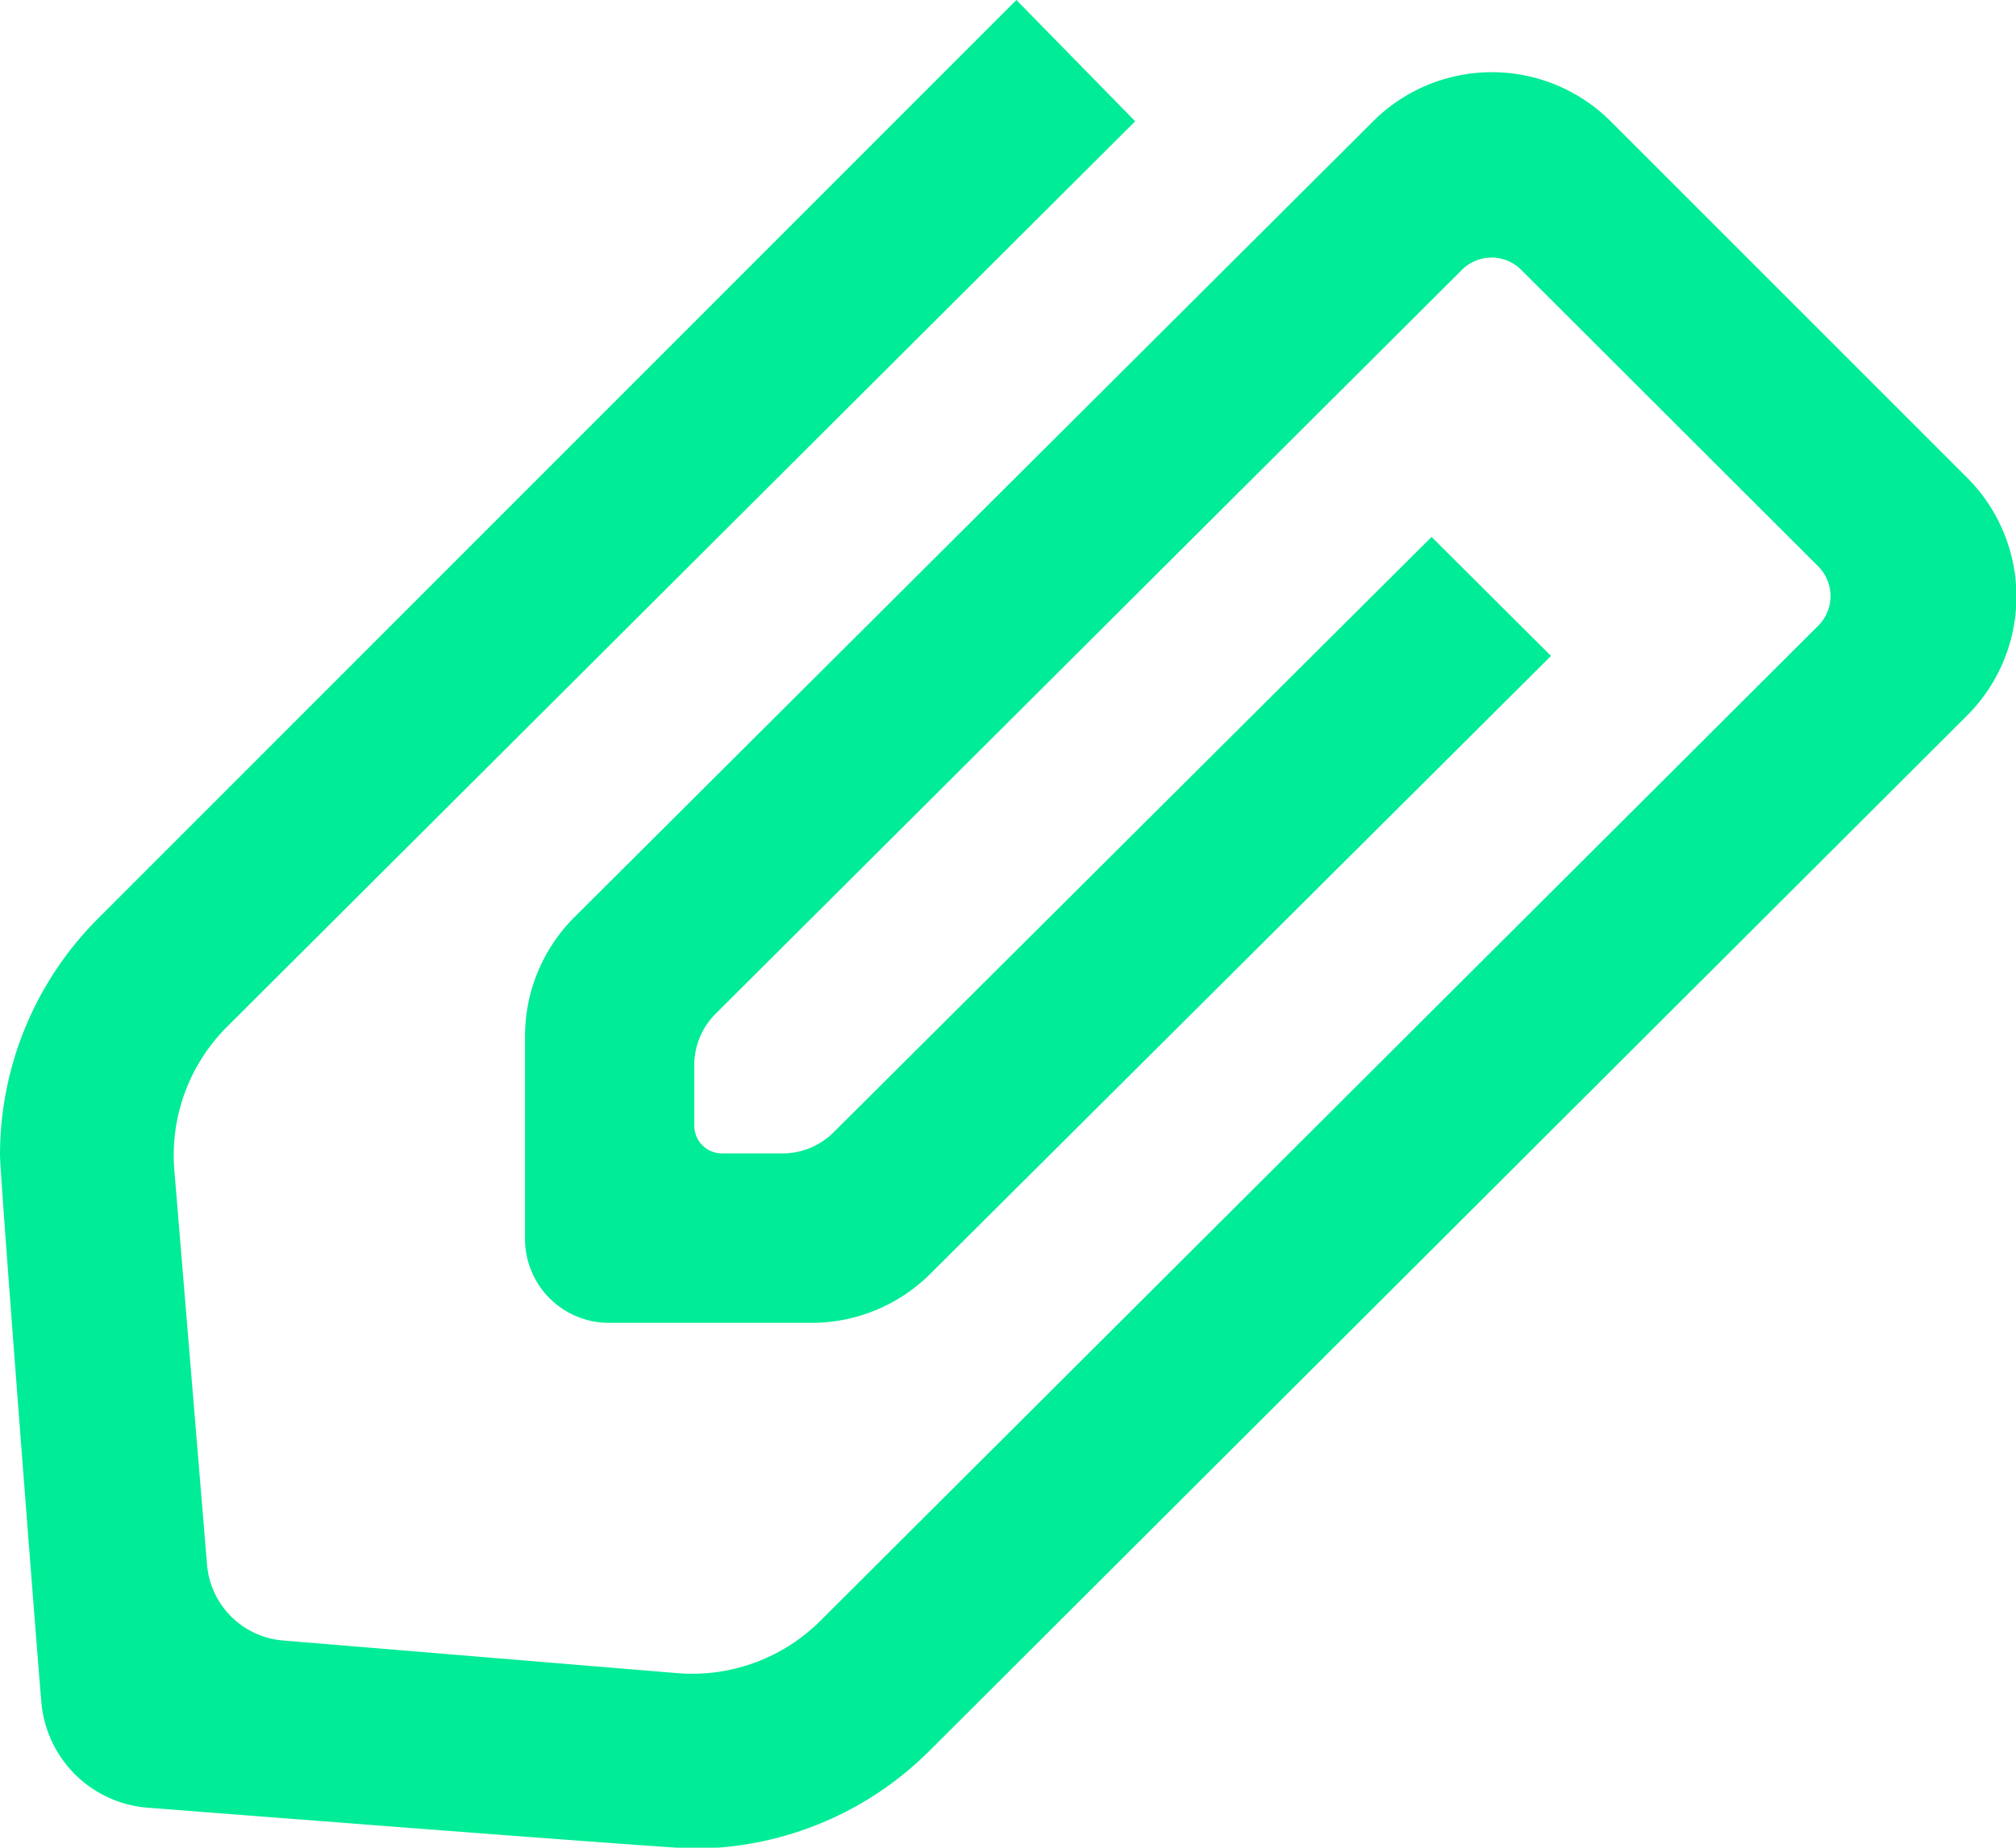
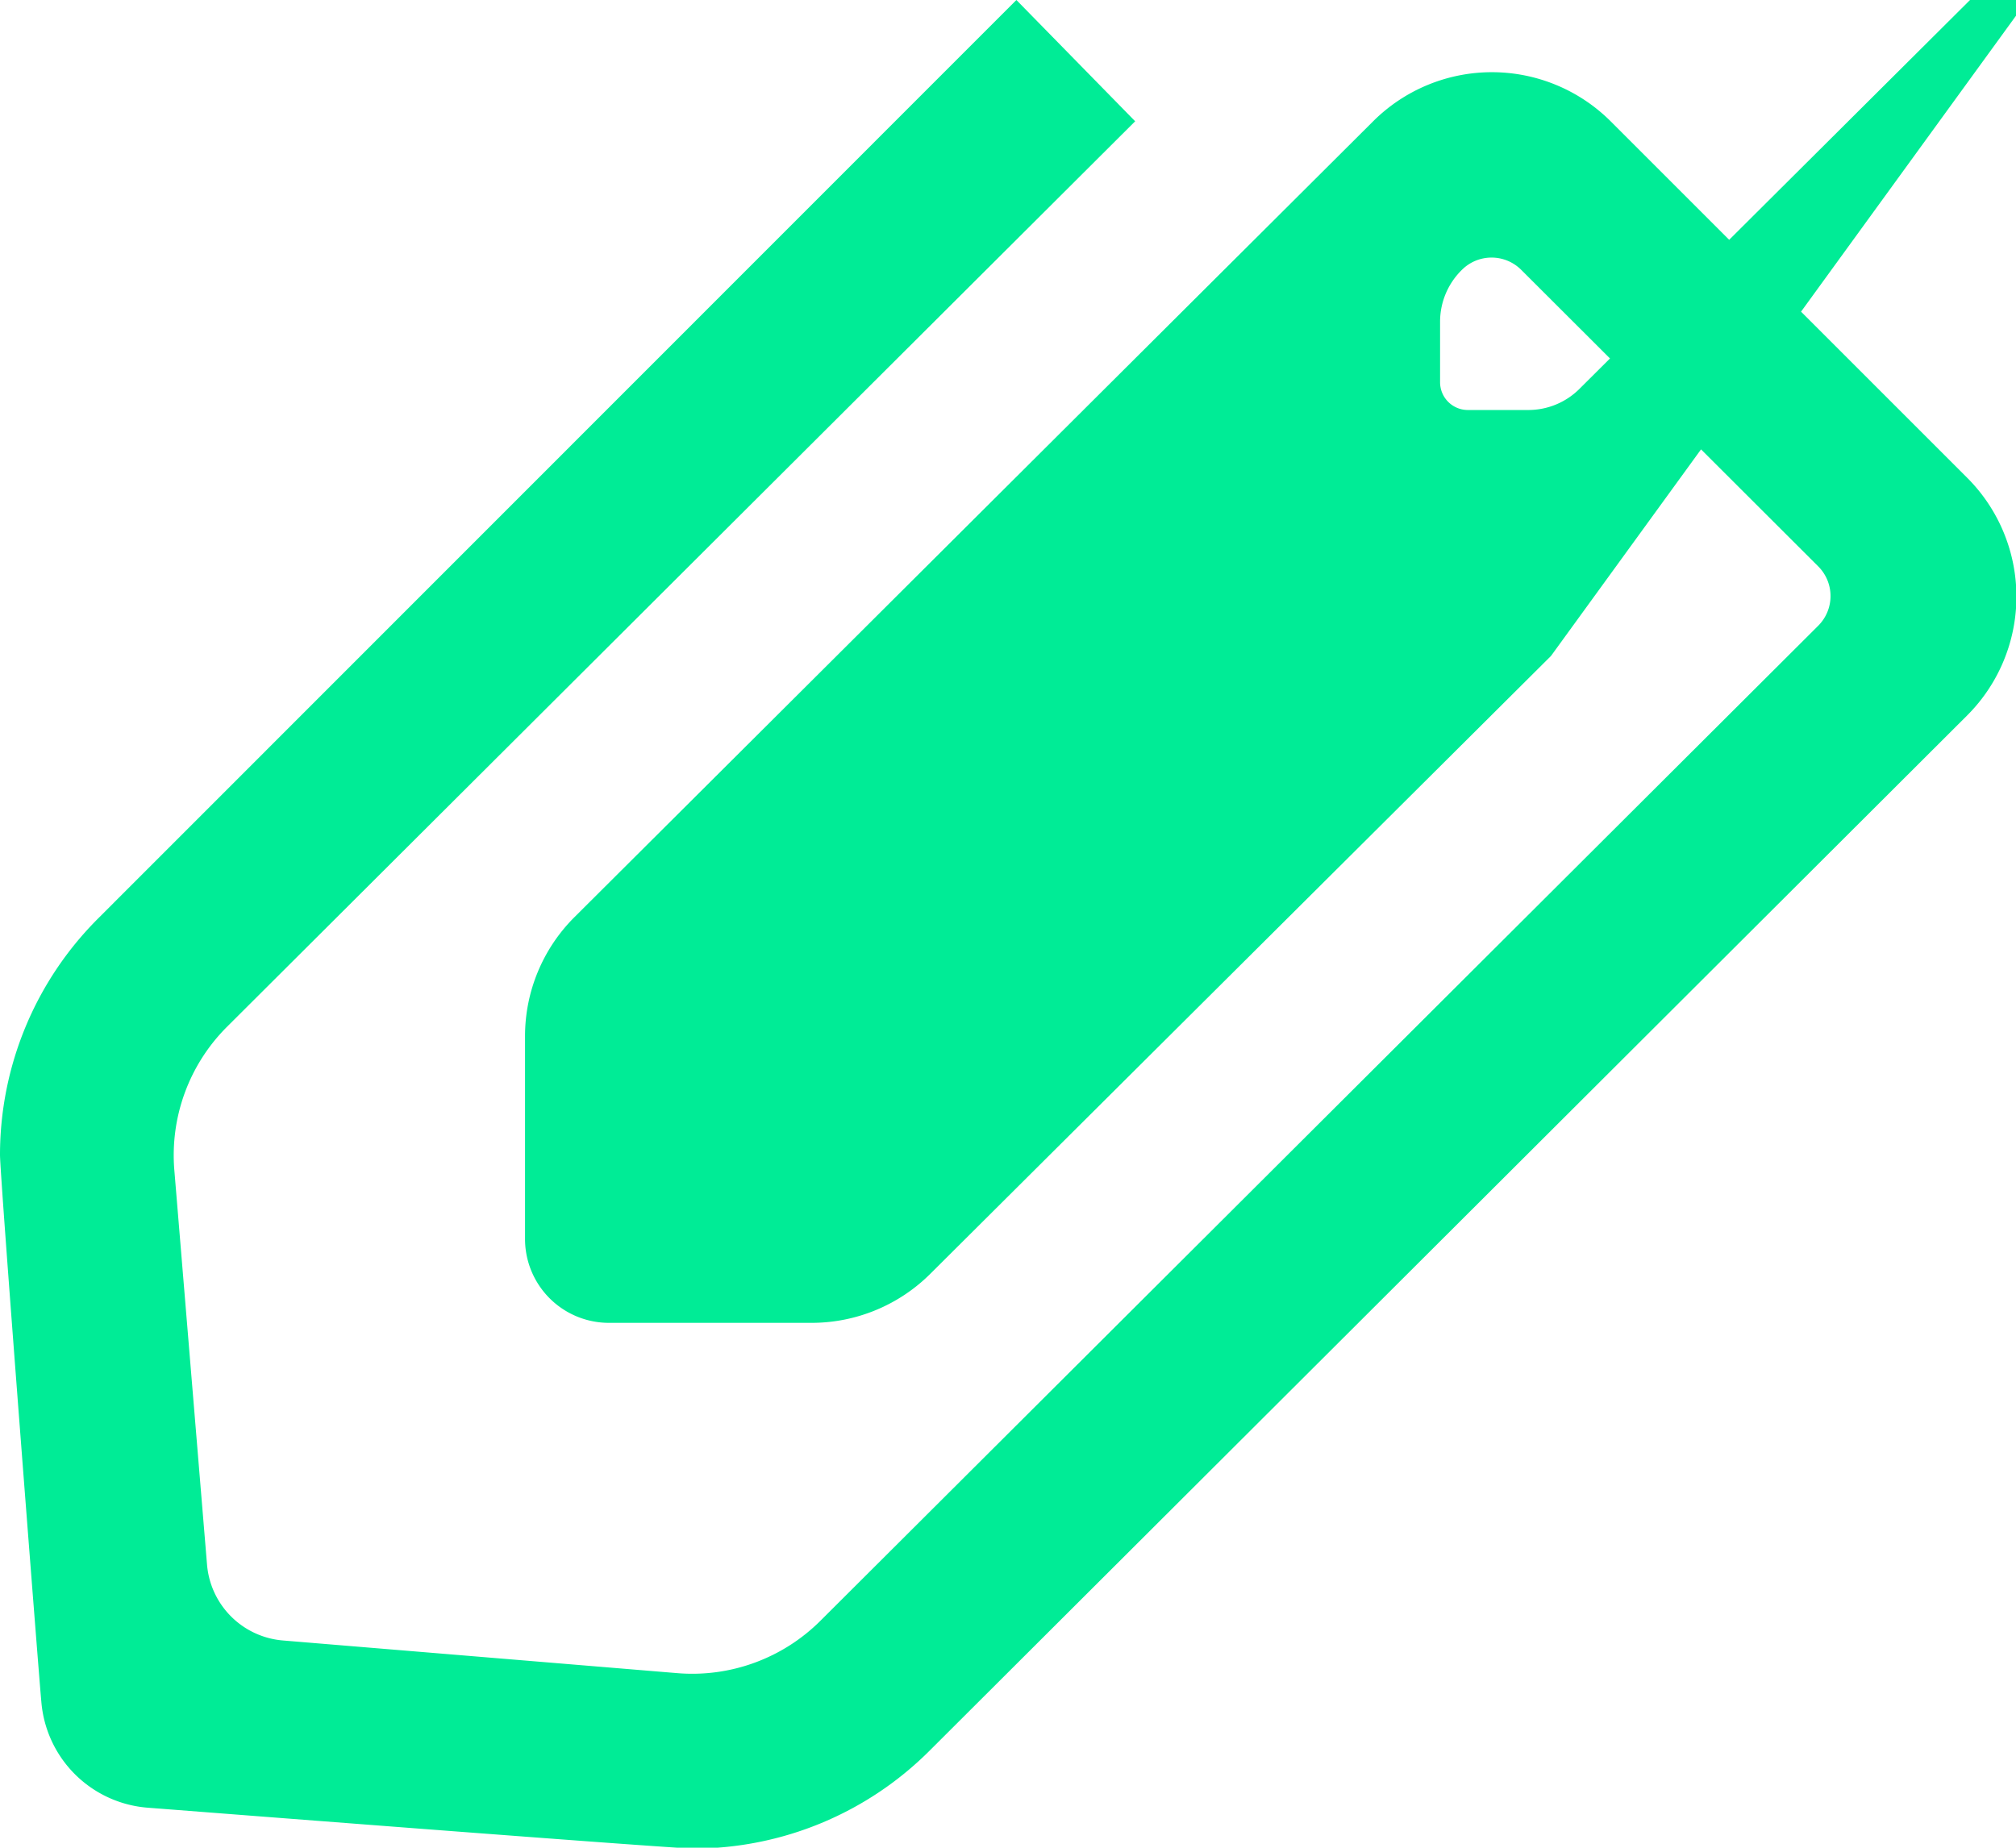
<svg xmlns="http://www.w3.org/2000/svg" width="18.5" height="16.958" viewBox="0 0 18.5 16.958">
-   <path id="Path_412" data-name="Path 412" d="M10.417,2.113,2.08,10.427A1.665,1.665,0,0,0,1.6,11.742l.3,3.62a.762.762,0,0,0,.694.694l3.621.3a1.666,1.666,0,0,0,1.316-.483l9.154-9.13a.385.385,0,0,0,0-.545L13.96,3.477a.385.385,0,0,0-.545,0L6.571,10.3a.666.666,0,0,0-.2.471v.559a.255.255,0,0,0,.256.256h.559a.665.665,0,0,0,.47-.2l5.481-5.458L14.233,7.02,8.539,12.689a1.544,1.544,0,0,1-1.09.452H5.589a.77.77,0,0,1-.771-.771V10.509a1.542,1.542,0,0,1,.452-1.09L12.6,2.114a1.543,1.543,0,0,1,2.181,0l3.271,3.271a1.542,1.542,0,0,1,0,2.181l-9.52,9.5a3.067,3.067,0,0,1-2.166.9c-.2,0-4.812-.36-5.01-.375a1.062,1.062,0,0,1-.977-.977C.36,16.42,0,11.792,0,11.6A3.067,3.067,0,0,1,.9,9.43L9.327,1Z" transform="translate(0 -1)" fill="#00ec96" />
+   <path id="Path_412" data-name="Path 412" d="M10.417,2.113,2.08,10.427A1.665,1.665,0,0,0,1.6,11.742l.3,3.62a.762.762,0,0,0,.694.694l3.621.3a1.666,1.666,0,0,0,1.316-.483l9.154-9.13a.385.385,0,0,0,0-.545L13.96,3.477a.385.385,0,0,0-.545,0a.666.666,0,0,0-.2.471v.559a.255.255,0,0,0,.256.256h.559a.665.665,0,0,0,.47-.2l5.481-5.458L14.233,7.02,8.539,12.689a1.544,1.544,0,0,1-1.09.452H5.589a.77.77,0,0,1-.771-.771V10.509a1.542,1.542,0,0,1,.452-1.09L12.6,2.114a1.543,1.543,0,0,1,2.181,0l3.271,3.271a1.542,1.542,0,0,1,0,2.181l-9.52,9.5a3.067,3.067,0,0,1-2.166.9c-.2,0-4.812-.36-5.01-.375a1.062,1.062,0,0,1-.977-.977C.36,16.42,0,11.792,0,11.6A3.067,3.067,0,0,1,.9,9.43L9.327,1Z" transform="translate(0 -1)" fill="#00ec96" />
</svg>